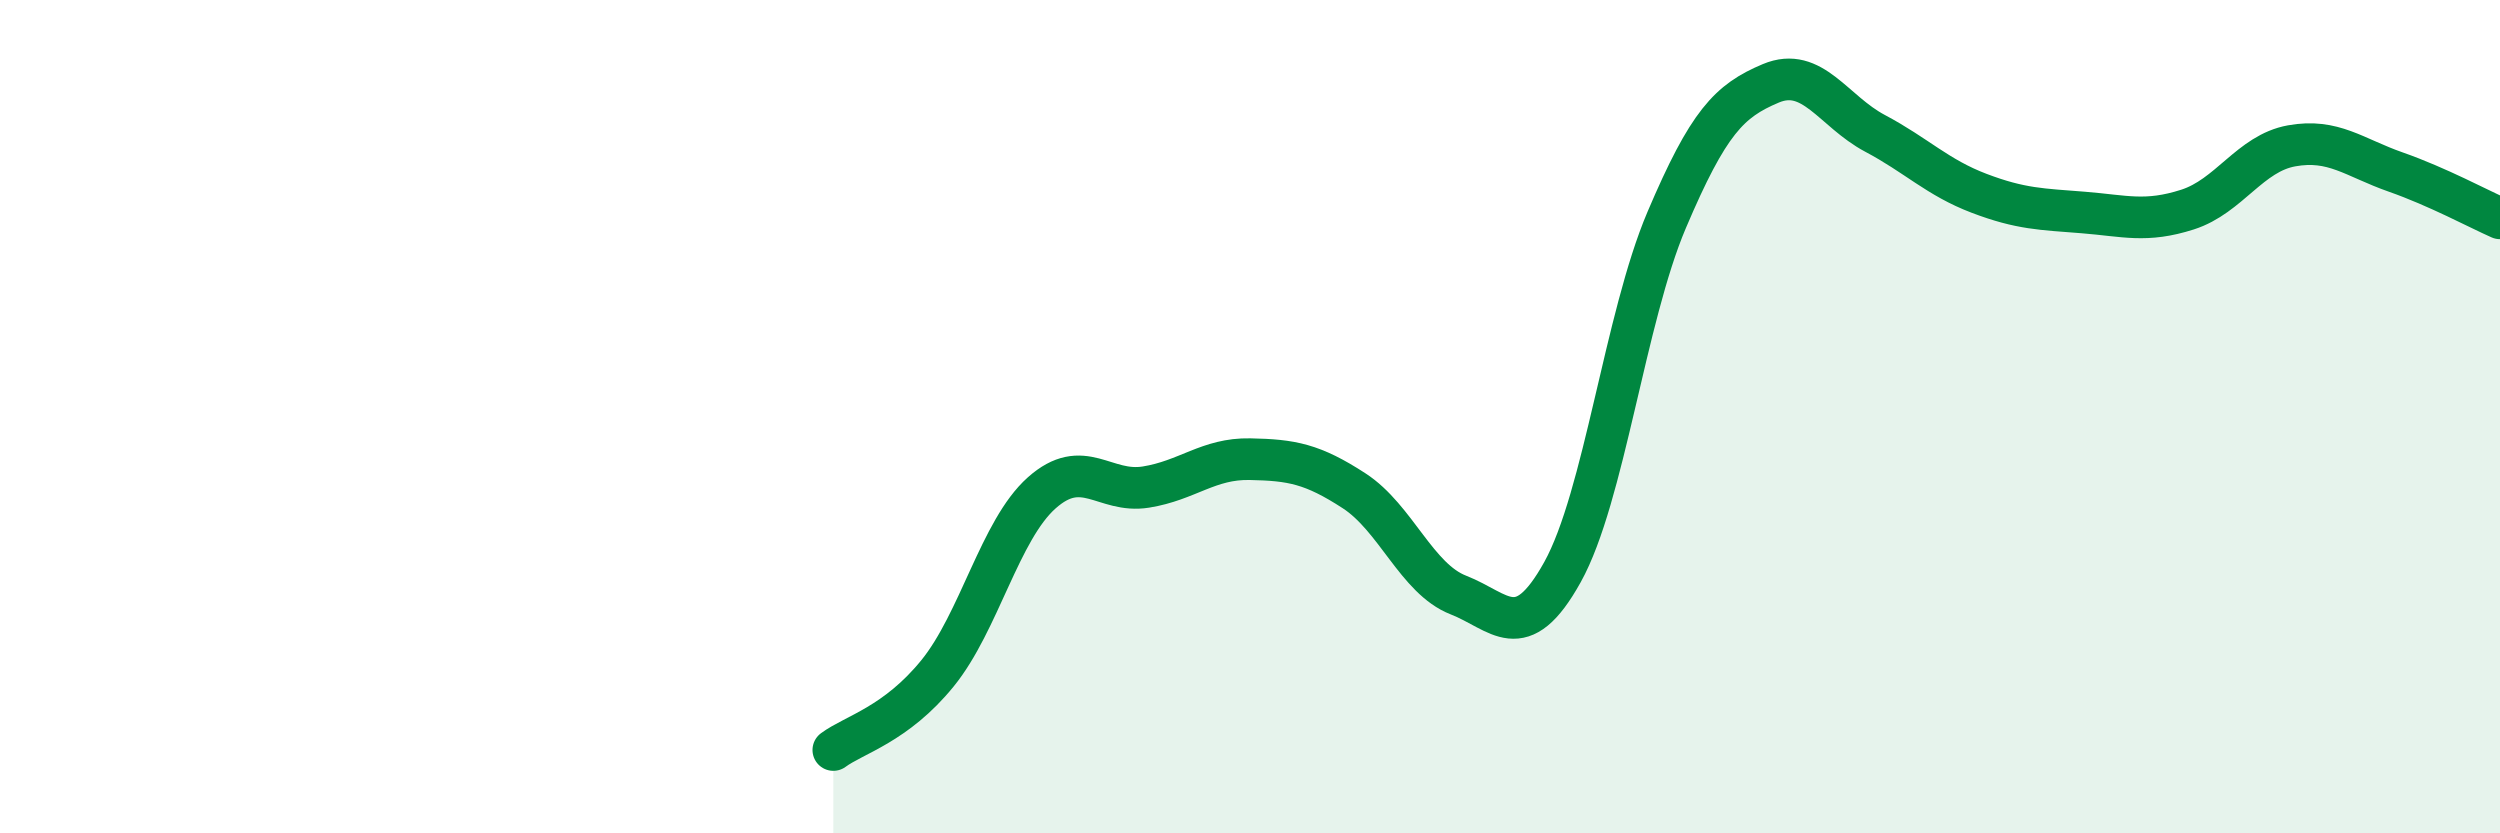
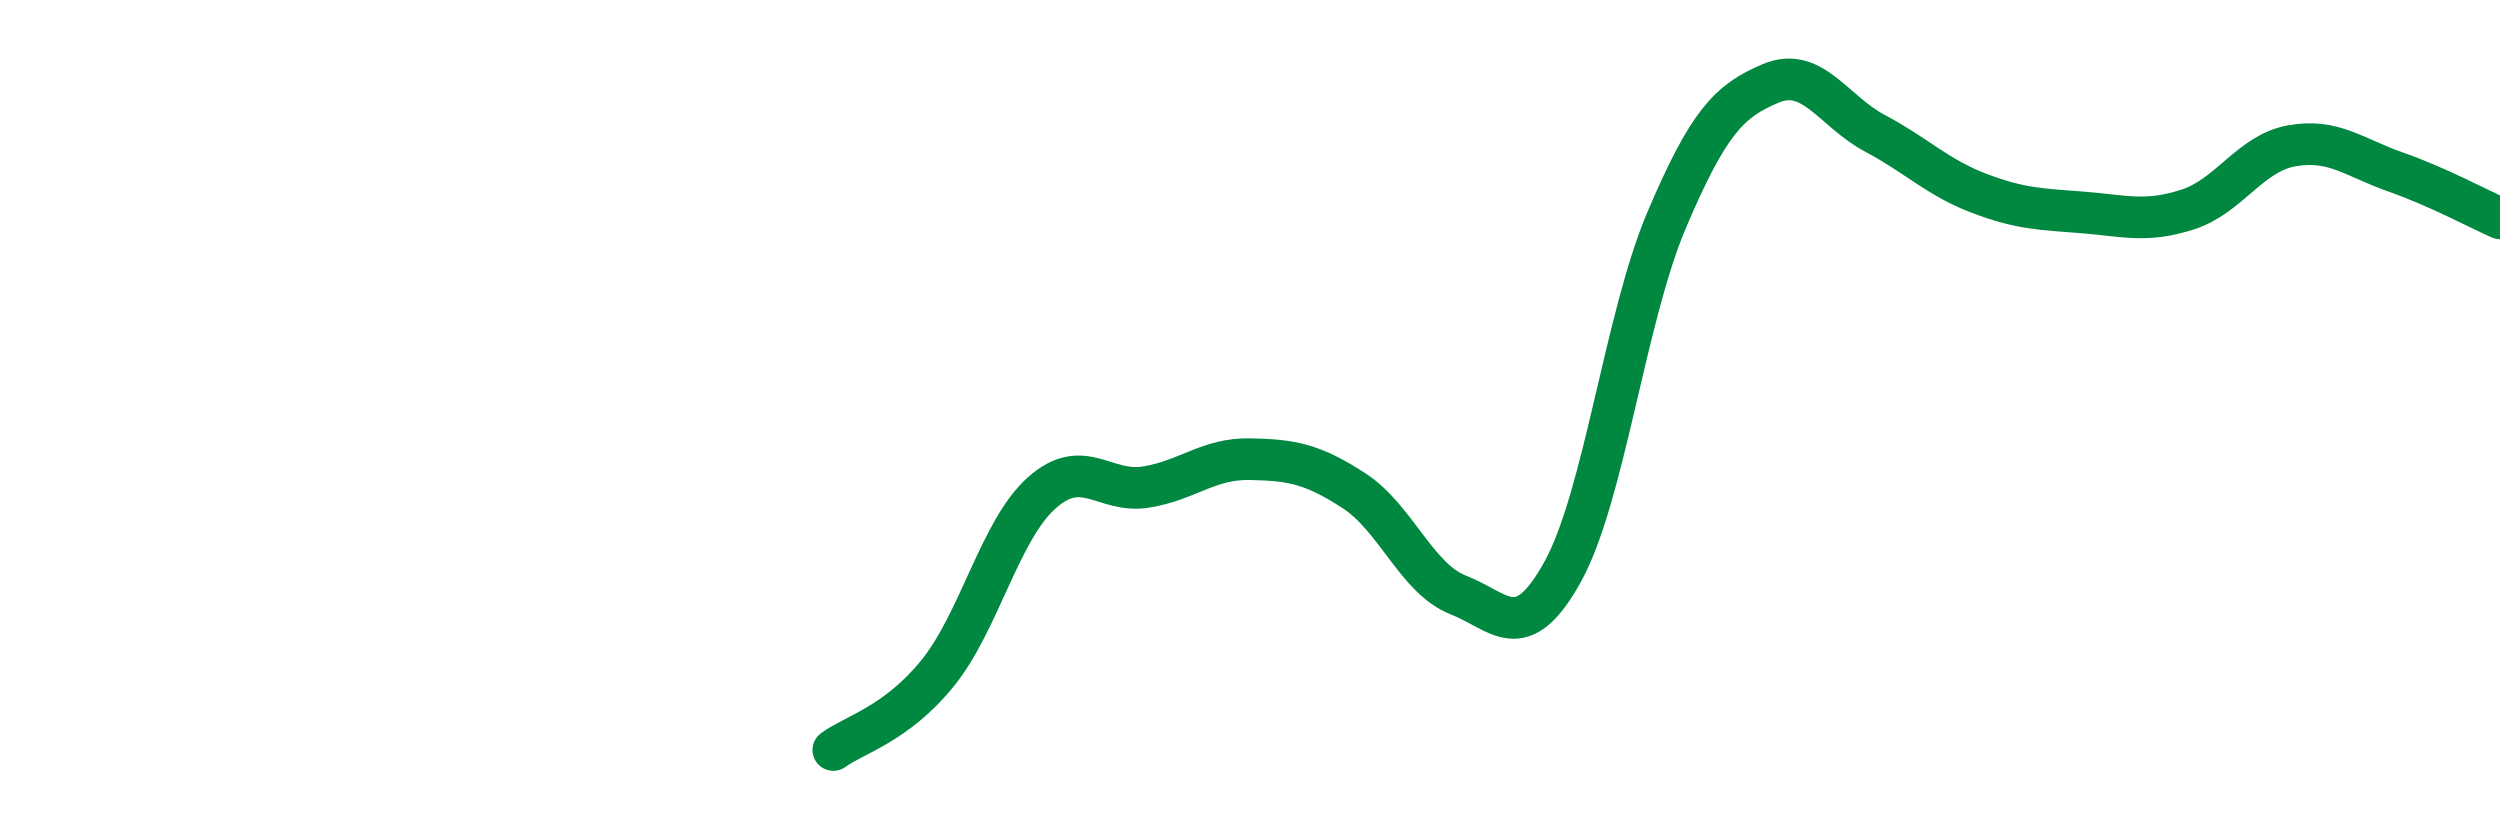
<svg xmlns="http://www.w3.org/2000/svg" width="60" height="20" viewBox="0 0 60 20">
-   <path d="M 20,18 C 20.5,17.63 21.5,17.39 22.5,16.16 C 23.5,14.93 24,12.72 25,11.83 C 26,10.94 26.5,11.85 27.5,11.69 C 28.5,11.53 29,11 30,11.02 C 31,11.04 31.5,11.13 32.5,11.78 C 33.5,12.43 34,13.89 35,14.28 C 36,14.67 36.5,15.53 37.5,13.73 C 38.5,11.93 39,7.63 40,5.28 C 41,2.93 41.5,2.42 42.5,2 C 43.5,1.58 44,2.67 45,3.2 C 46,3.73 46.5,4.26 47.5,4.64 C 48.5,5.02 49,5.02 50,5.1 C 51,5.18 51.5,5.35 52.5,5.03 C 53.5,4.71 54,3.68 55,3.5 C 56,3.32 56.5,3.78 57.5,4.13 C 58.5,4.48 59.5,5.02 60,5.24L60 20L20 20Z" fill="#008740" opacity="0.1" stroke-linecap="round" stroke-linejoin="round" />
  <path d="M 20,18 C 20.5,17.63 21.5,17.39 22.5,16.16 C 23.5,14.93 24,12.72 25,11.83 C 26,10.94 26.5,11.85 27.5,11.69 C 28.5,11.53 29,11 30,11.02 C 31,11.04 31.5,11.13 32.5,11.78 C 33.5,12.43 34,13.89 35,14.28 C 36,14.67 36.5,15.53 37.5,13.73 C 38.5,11.93 39,7.63 40,5.28 C 41,2.93 41.5,2.42 42.5,2 C 43.5,1.58 44,2.67 45,3.2 C 46,3.73 46.5,4.26 47.5,4.64 C 48.5,5.02 49,5.02 50,5.1 C 51,5.18 51.5,5.35 52.5,5.03 C 53.5,4.71 54,3.68 55,3.5 C 56,3.32 56.5,3.78 57.5,4.13 C 58.5,4.48 59.5,5.02 60,5.24" stroke="#008740" stroke-width="1" fill="none" stroke-linecap="round" stroke-linejoin="round" />
</svg>